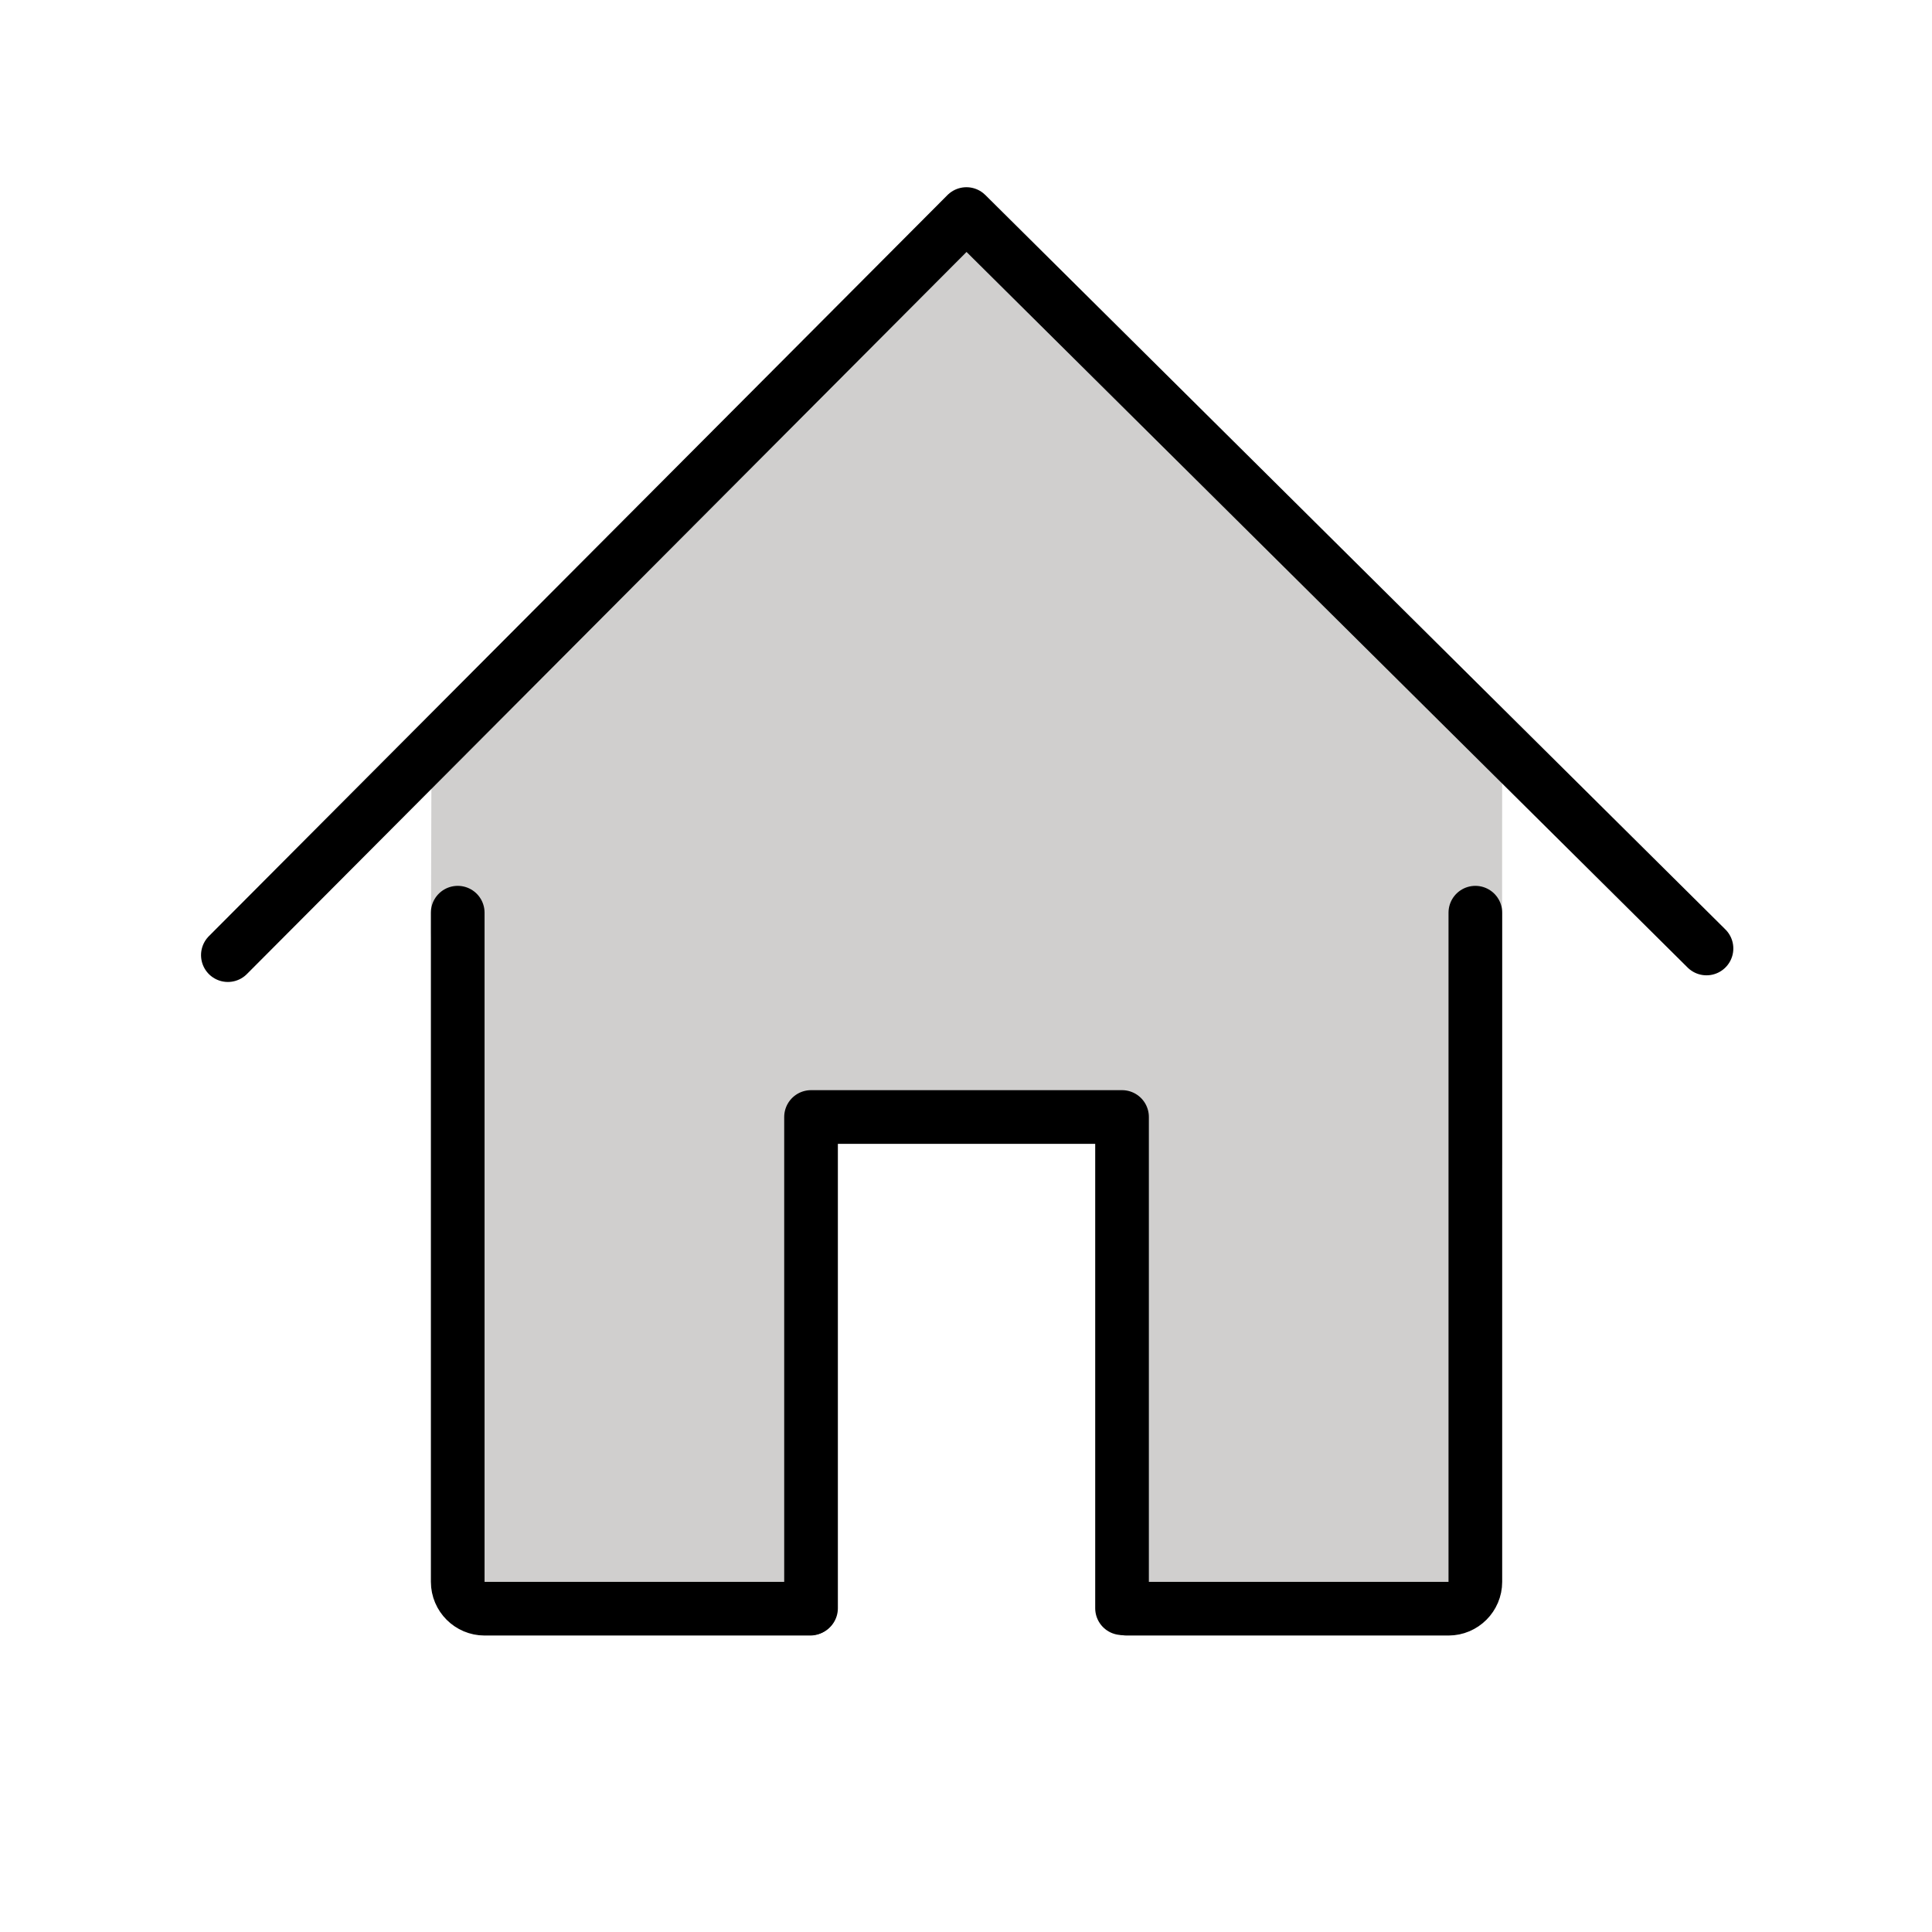
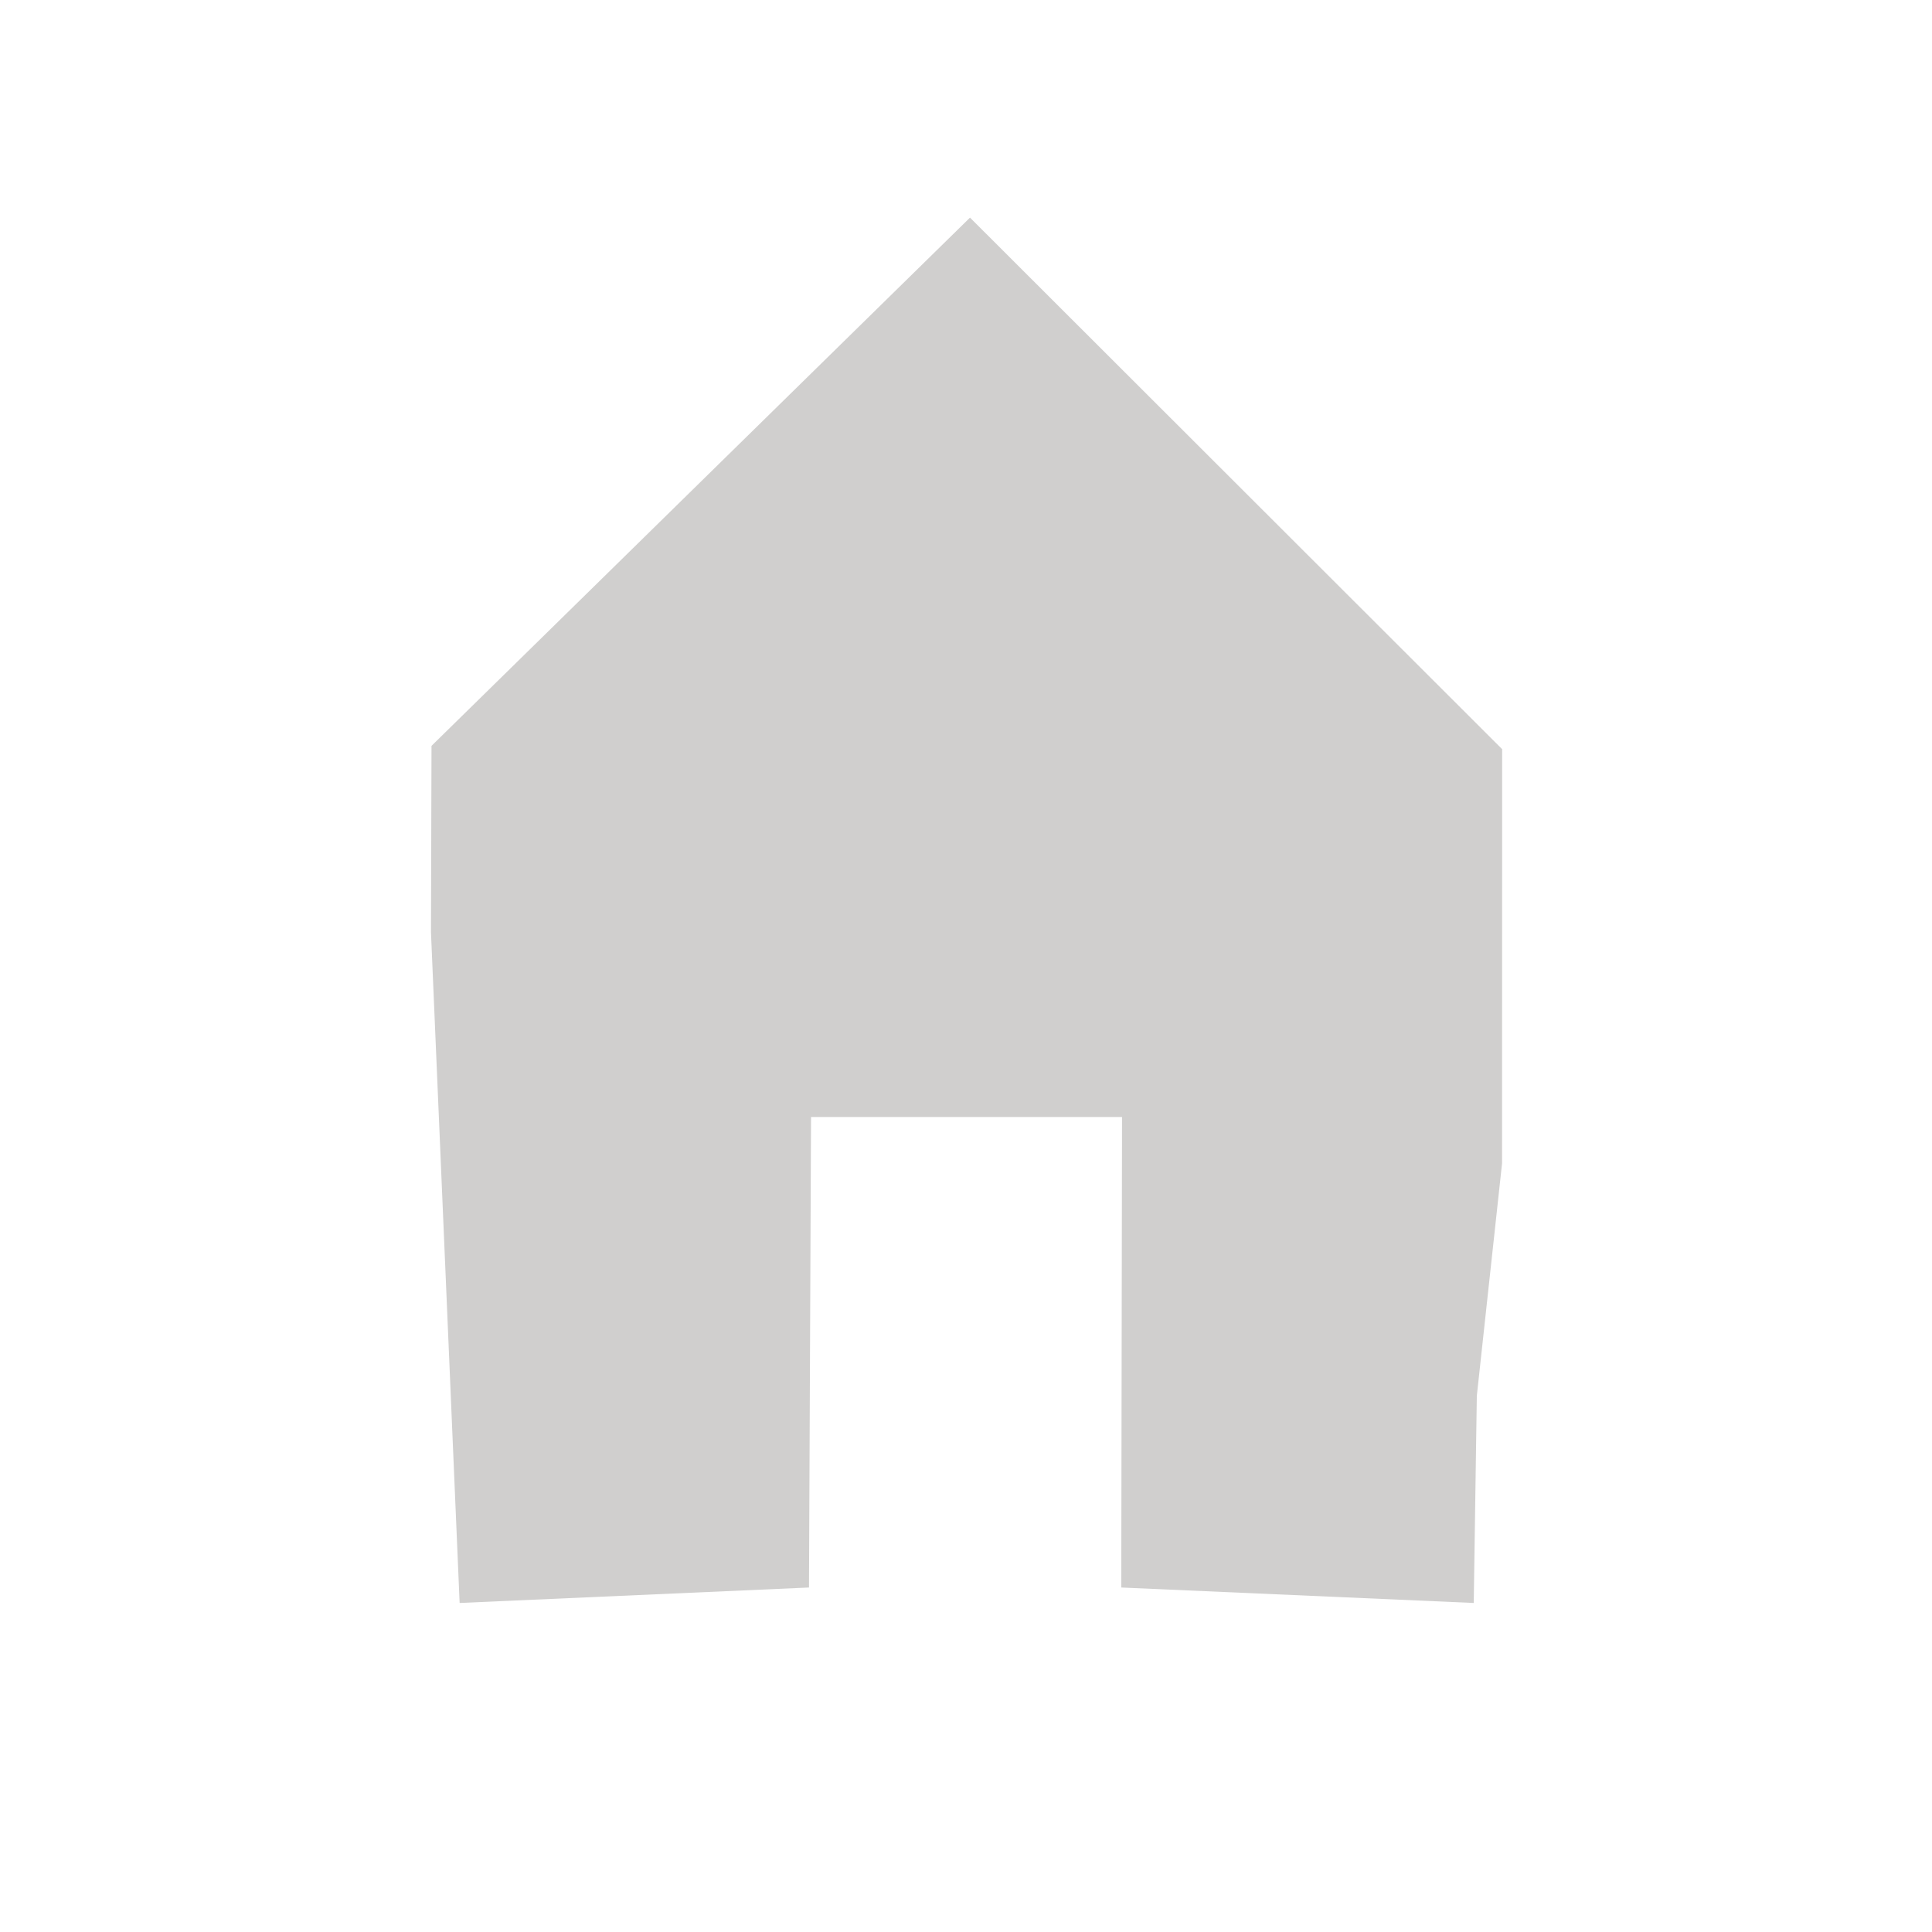
<svg xmlns="http://www.w3.org/2000/svg" width="72px" height="72px" viewBox="0 0 72 72" id="emoji">
  <g id="color">
    <polygon fill="#D0CFCE" stroke="none" points="17.129,59.738 16.061,34.74 16.081,27.796 36.149,8.11 55.981,27.92 55.977,43.358 55.037,52.019 54.922,59.738 41.786,59.162 41.815,41.627 30.225,41.627 30.149,59.162" />
  </g>
  <g id="hair" />
  <g id="skin" />
  <g id="skin-shadow" />
  <g id="line">
-     <path fill="none" stroke="#000000" stroke-linecap="round" stroke-linejoin="round" stroke-miterlimit="10" stroke-width="2" d="M41.99,59.951H53.982c0.55,0,1-0.45,1-1v-24.938" />
-     <path fill="none" stroke="#000000" stroke-linecap="round" stroke-linejoin="round" stroke-miterlimit="10" stroke-width="2" d="M17.058,34.013v24.938c0,0.55,0.45,1,1,1h12.135" />
-     <polyline fill="none" stroke="#000000" stroke-linecap="round" stroke-linejoin="round" stroke-miterlimit="10" stroke-width="2" points="8.492,35.595 36.016,7.977 63.596,35.347" />
-     <polyline fill="none" stroke="#000000" stroke-linecap="round" stroke-linejoin="round" stroke-miterlimit="10" stroke-width="2" points="41.815,59.933 41.815,41.627 30.225,41.627 30.225,59.933" />
-   </g>
+     </g>
</svg>